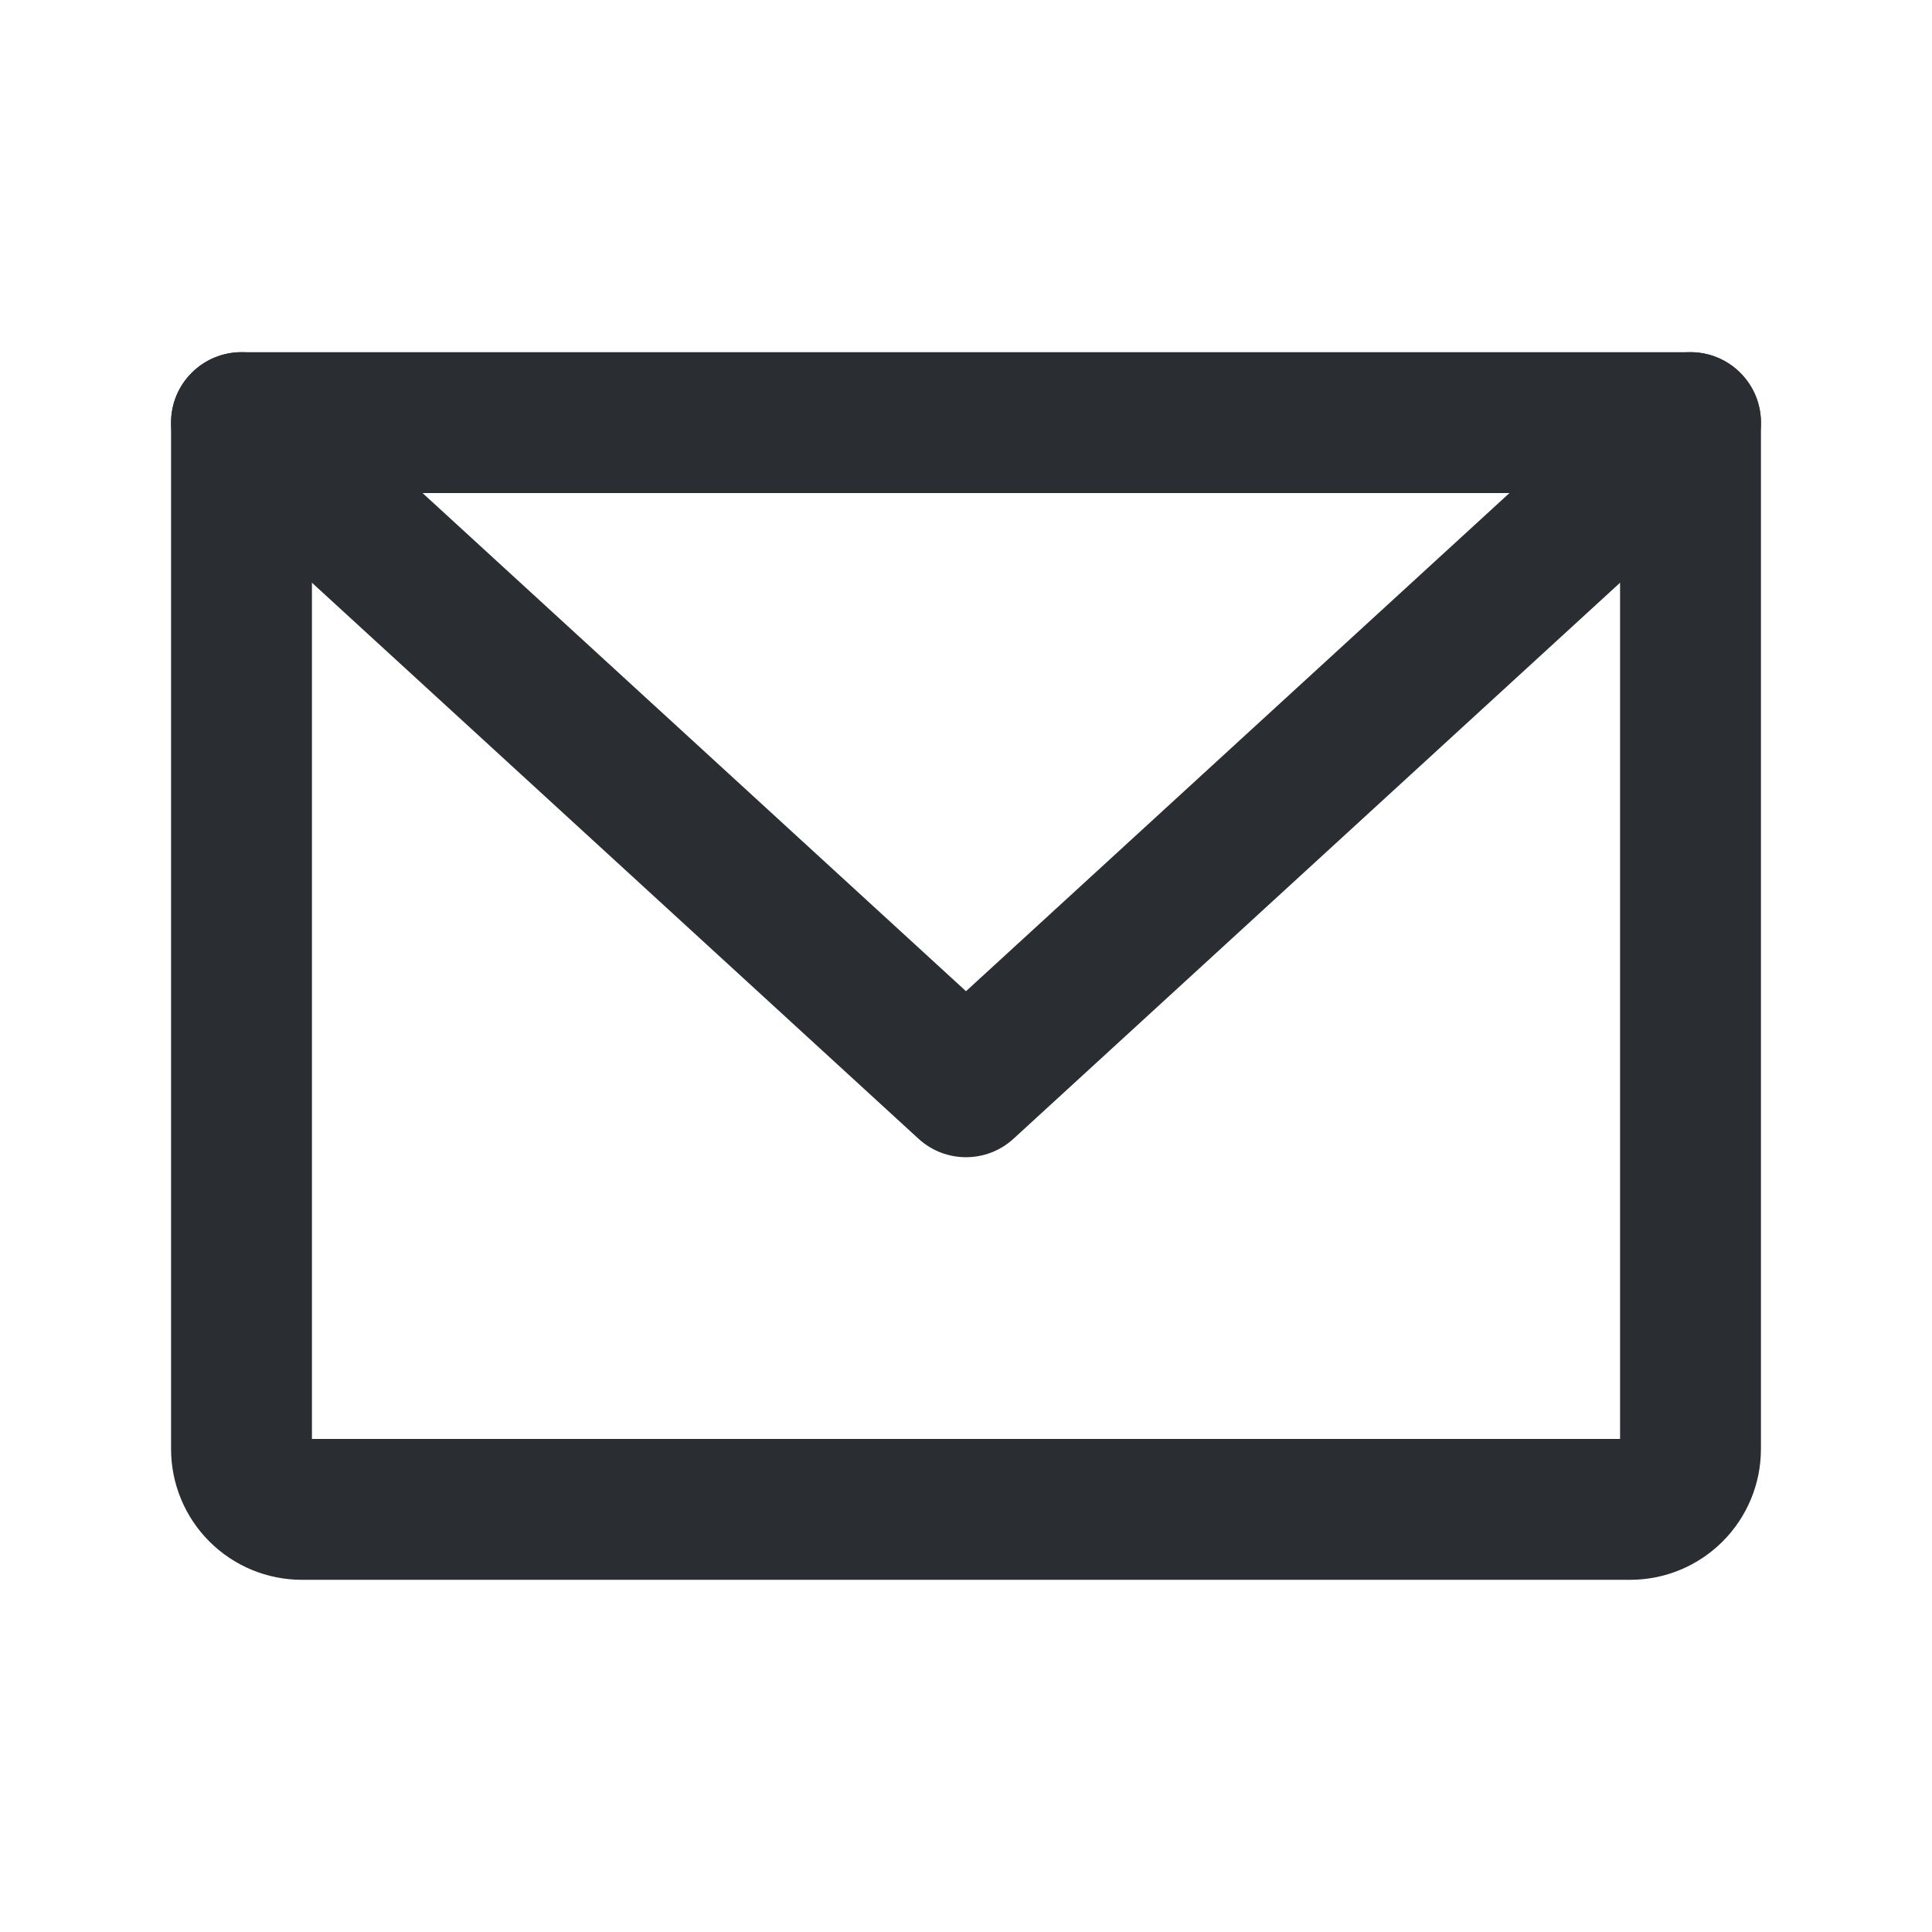
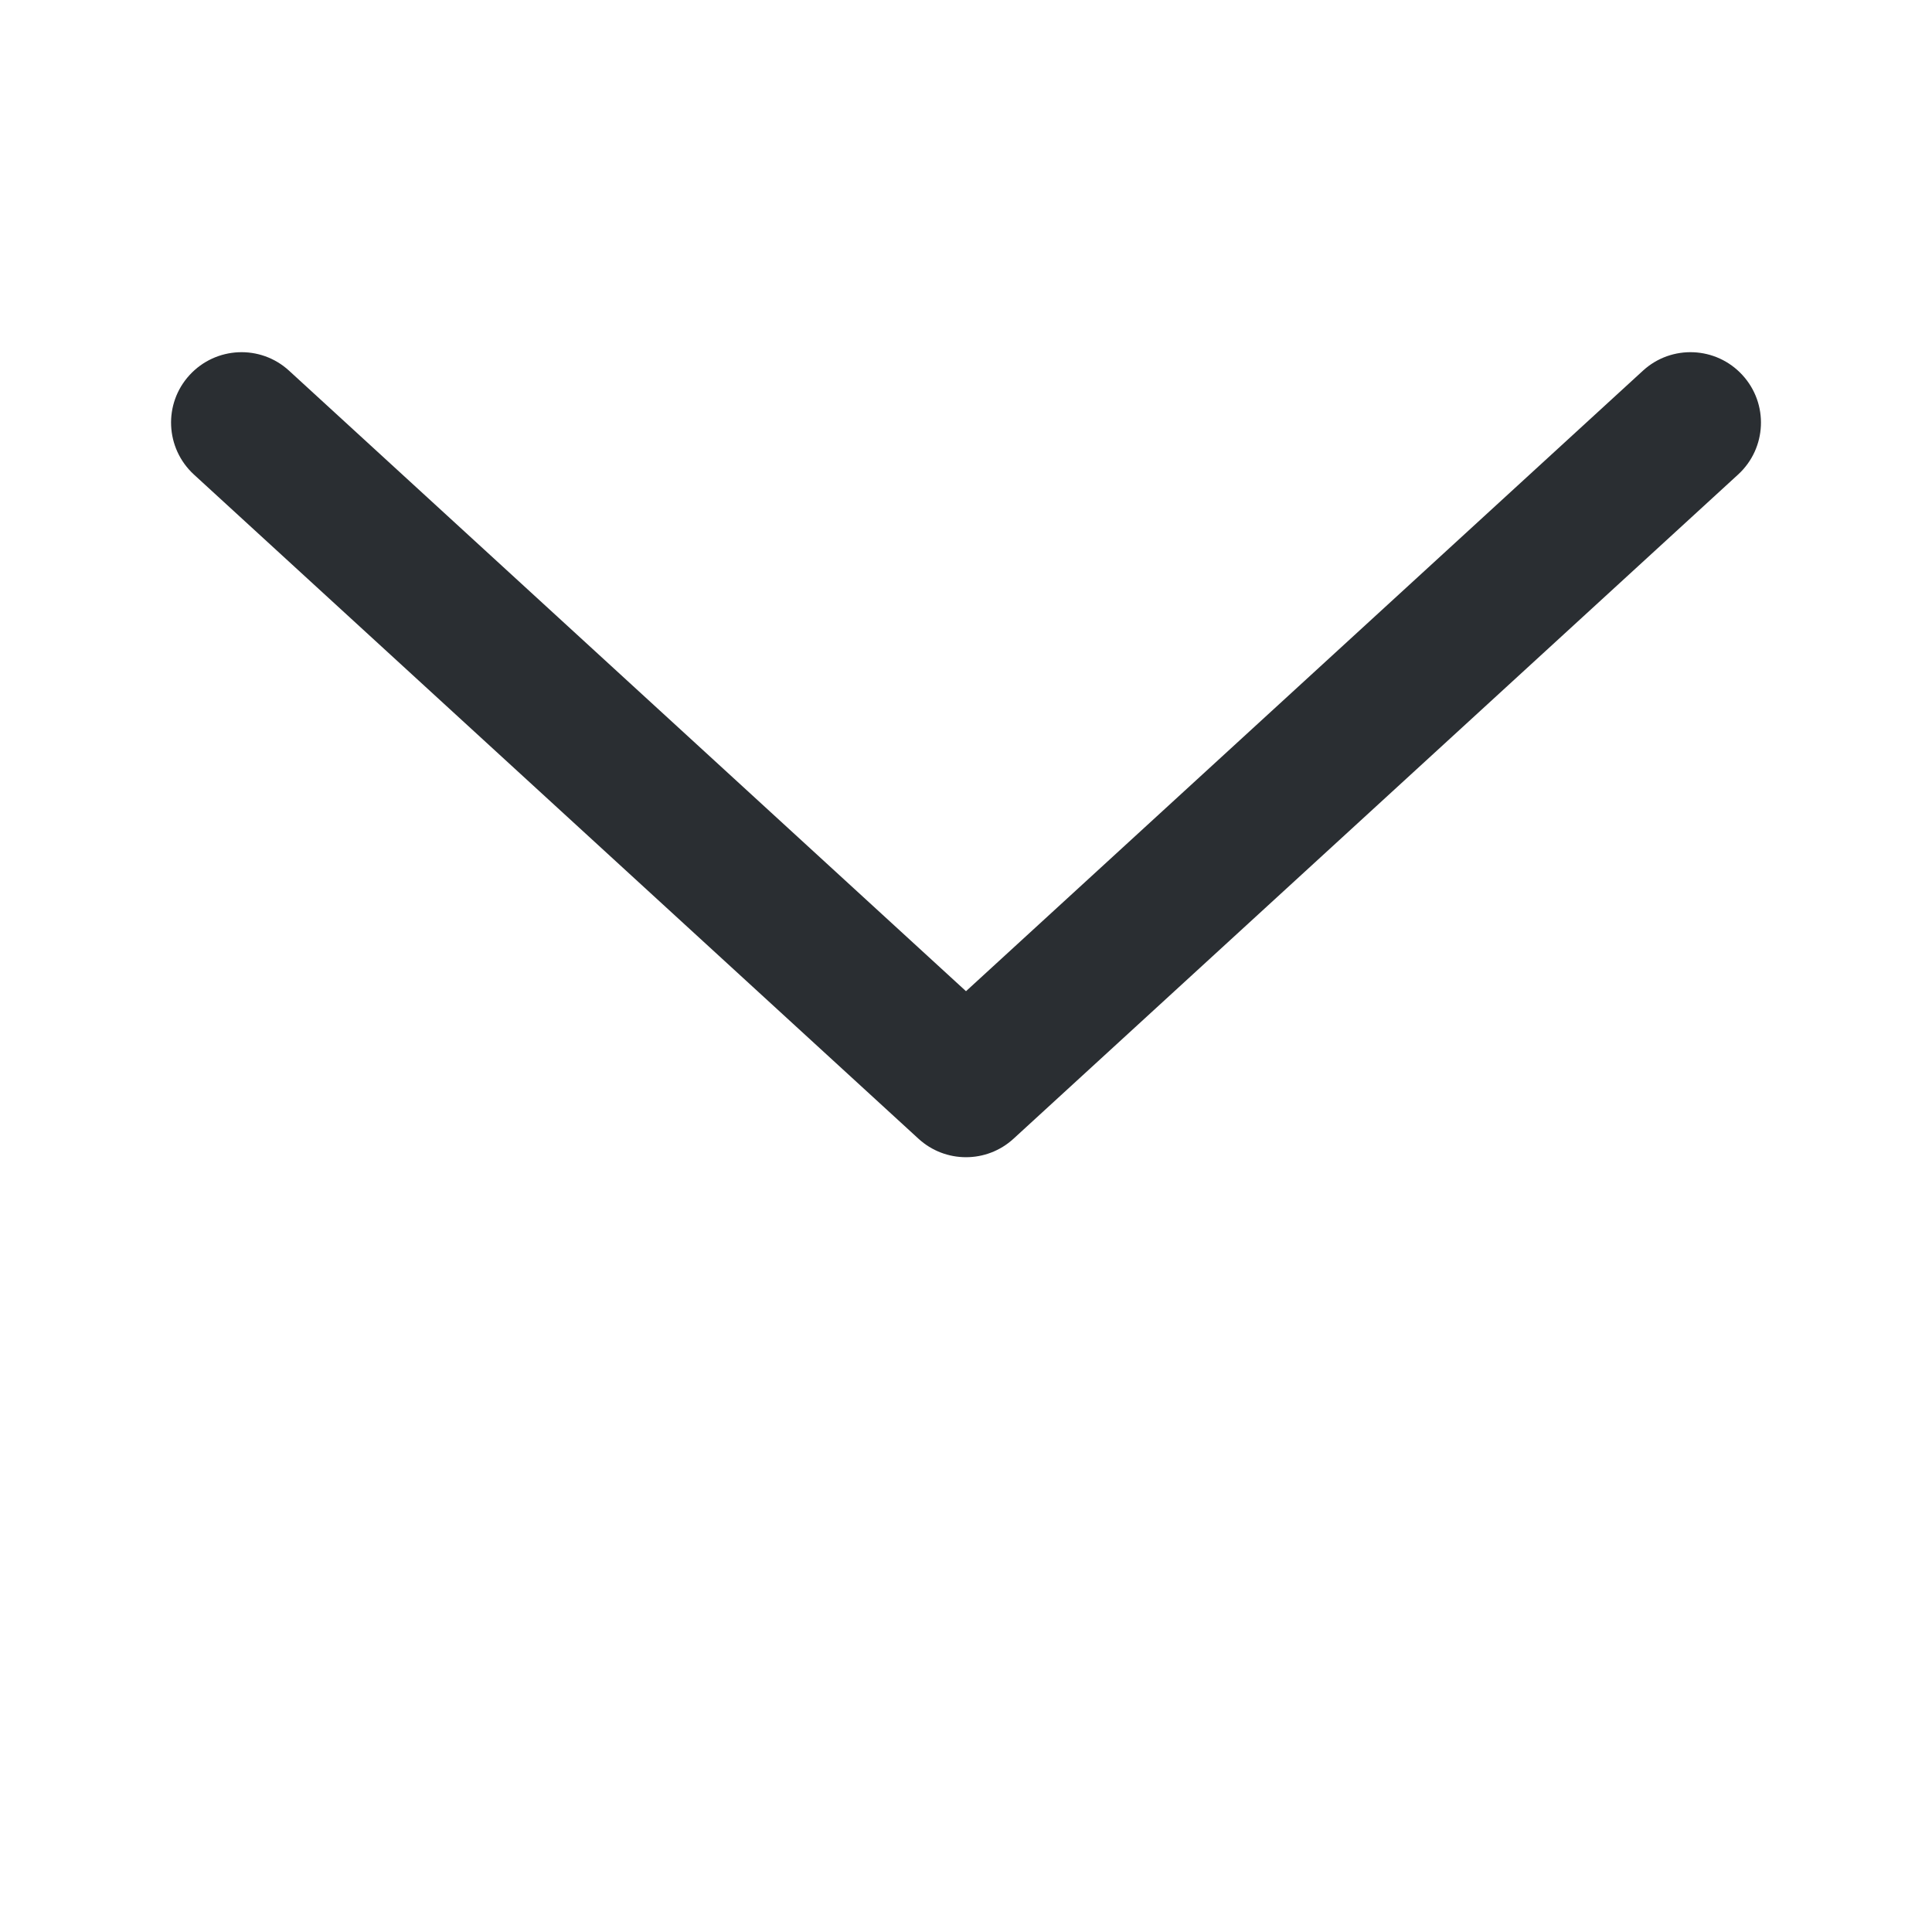
<svg xmlns="http://www.w3.org/2000/svg" width="24" height="24" viewBox="0 0 24 24" fill="none">
-   <path fill-rule="evenodd" clip-rule="evenodd" d="M2.125 5.25C2.125 4.767 2.517 4.375 3 4.375H21C21.483 4.375 21.875 4.767 21.875 5.25V18C21.875 18.431 21.704 18.844 21.399 19.149C21.094 19.454 20.681 19.625 20.25 19.625H3.75C3.319 19.625 2.906 19.454 2.601 19.149C2.296 18.844 2.125 18.431 2.125 18V5.25ZM3.875 6.125V17.875H20.125V6.125H3.875Z" fill="#2A2E32" />
  <path fill-rule="evenodd" clip-rule="evenodd" d="M2.355 4.659C2.682 4.303 3.235 4.278 3.591 4.605L12 12.313L20.409 4.605C20.765 4.278 21.319 4.303 21.645 4.659C21.972 5.015 21.948 5.568 21.591 5.895L12.591 14.145C12.257 14.452 11.743 14.452 11.409 14.145L2.409 5.895C2.053 5.568 2.028 5.015 2.355 4.659Z" fill="#2A2E32" />
</svg>